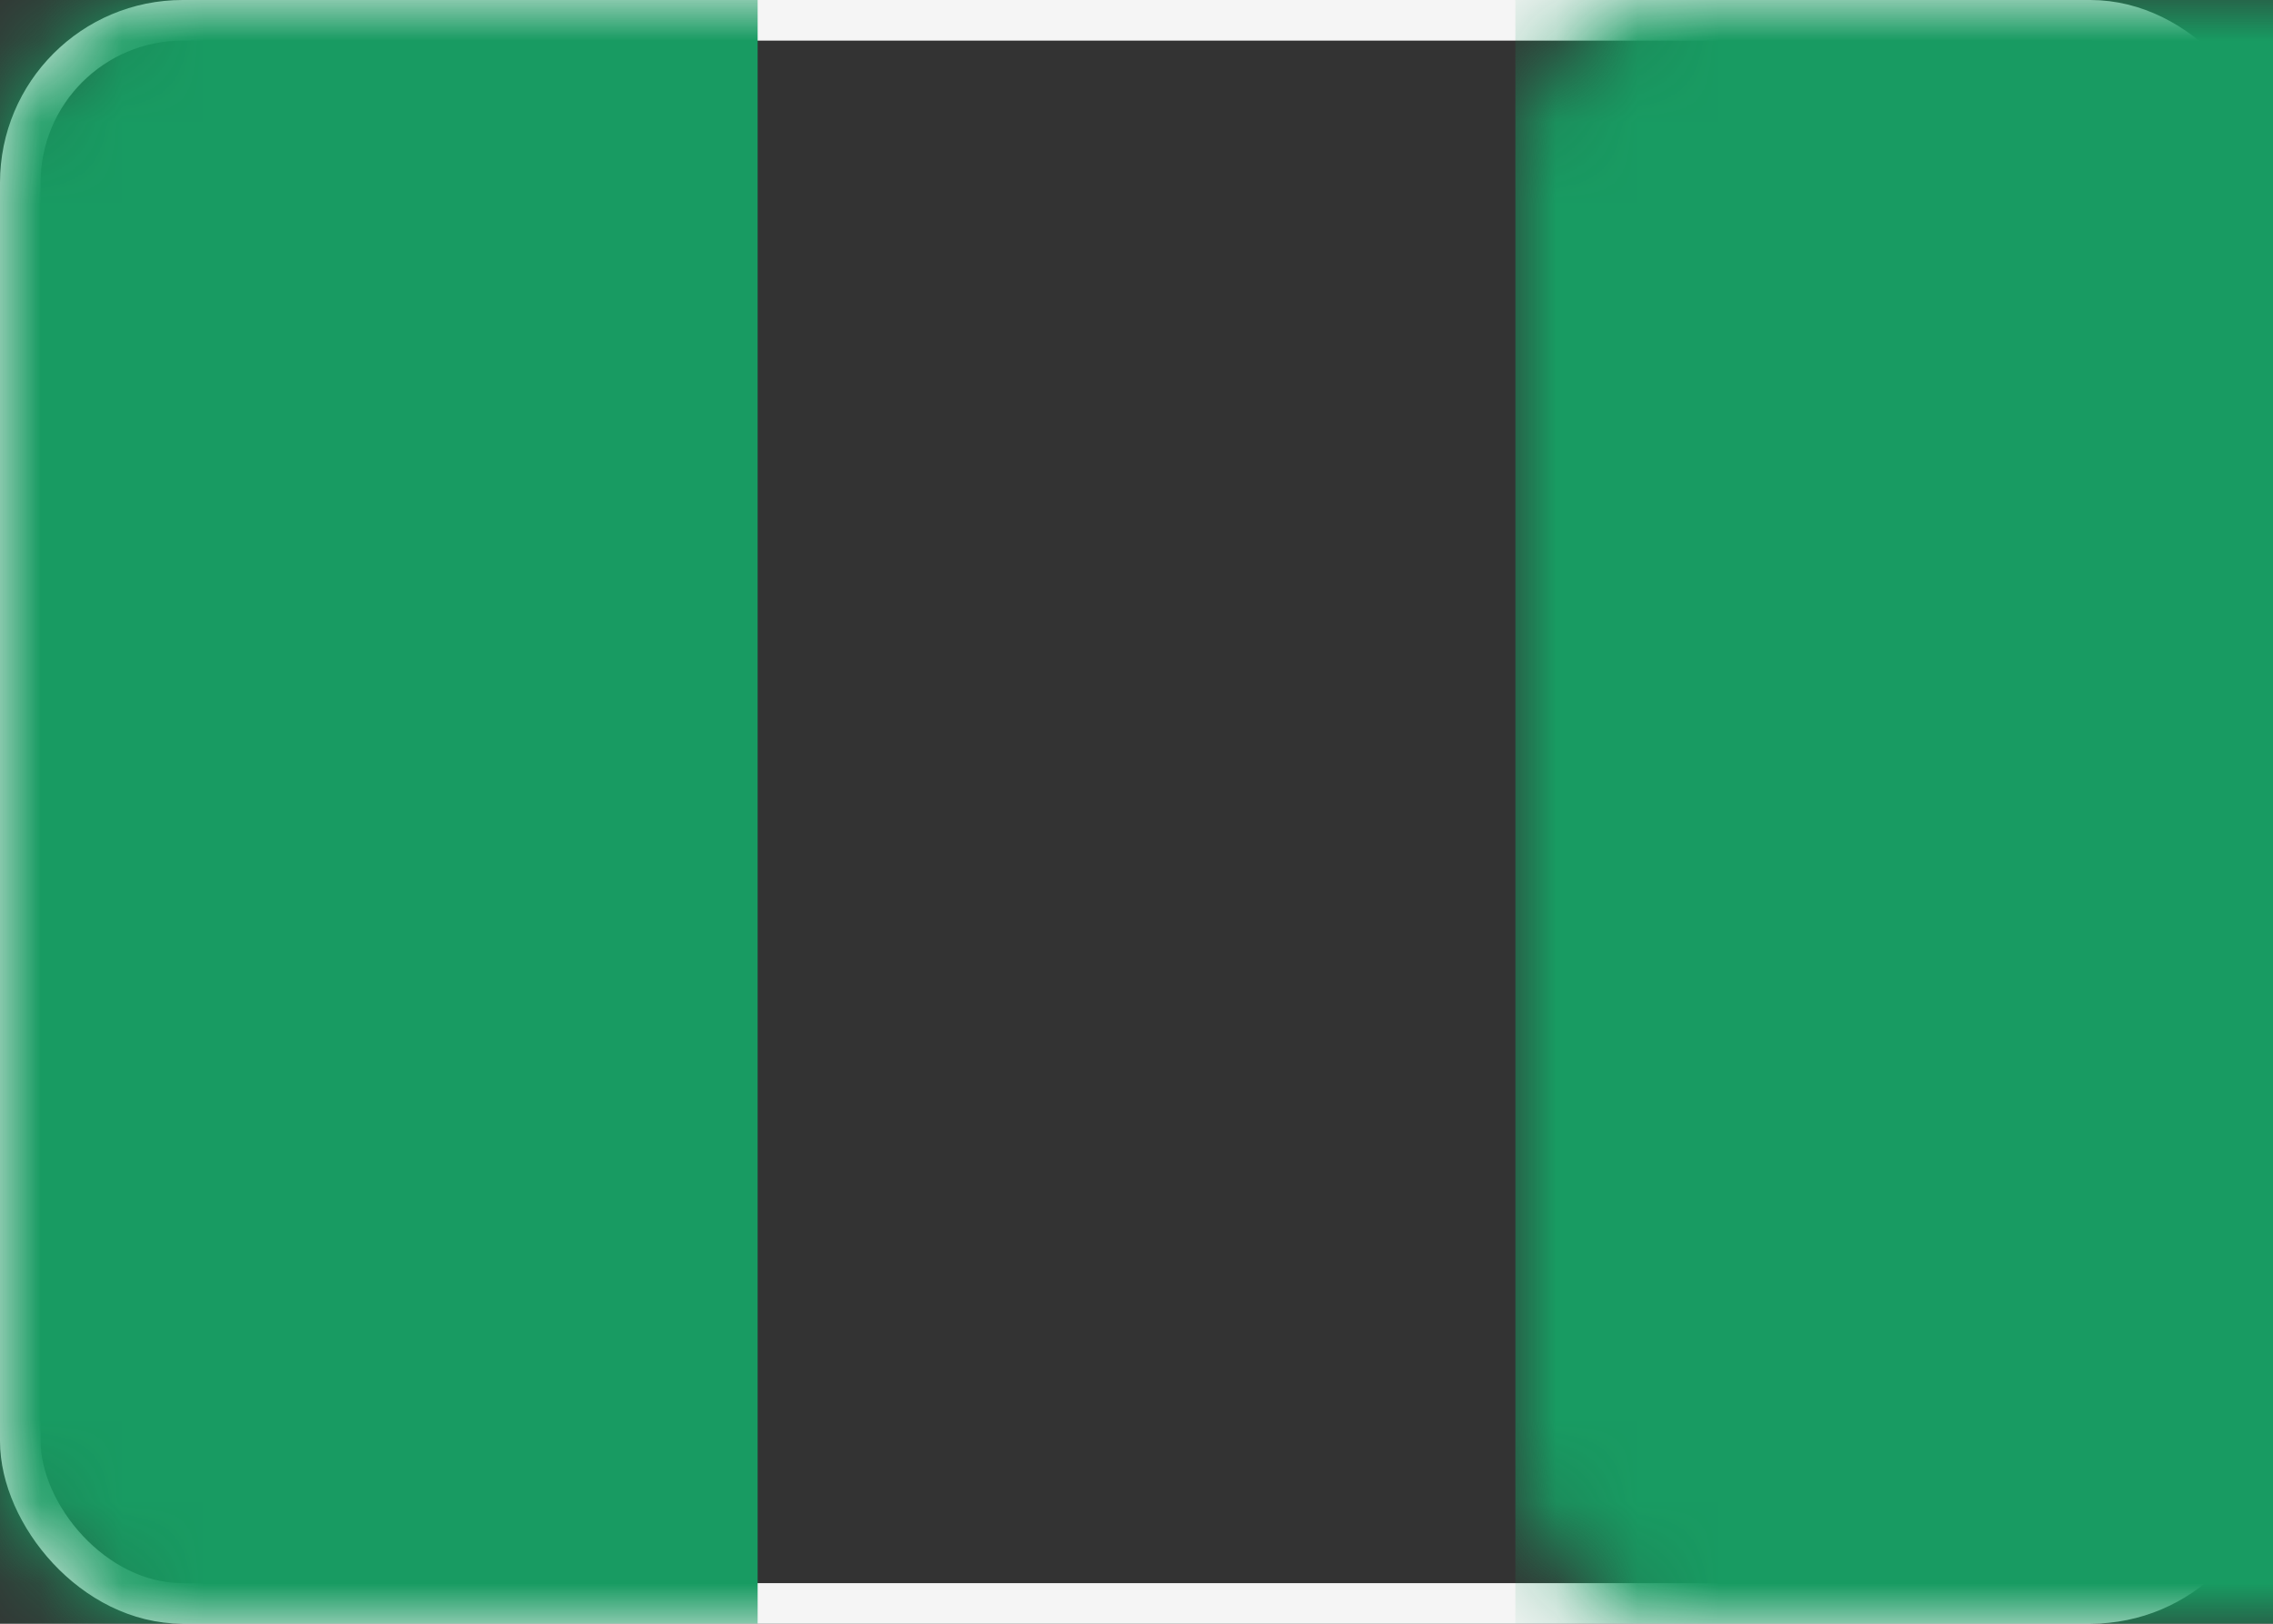
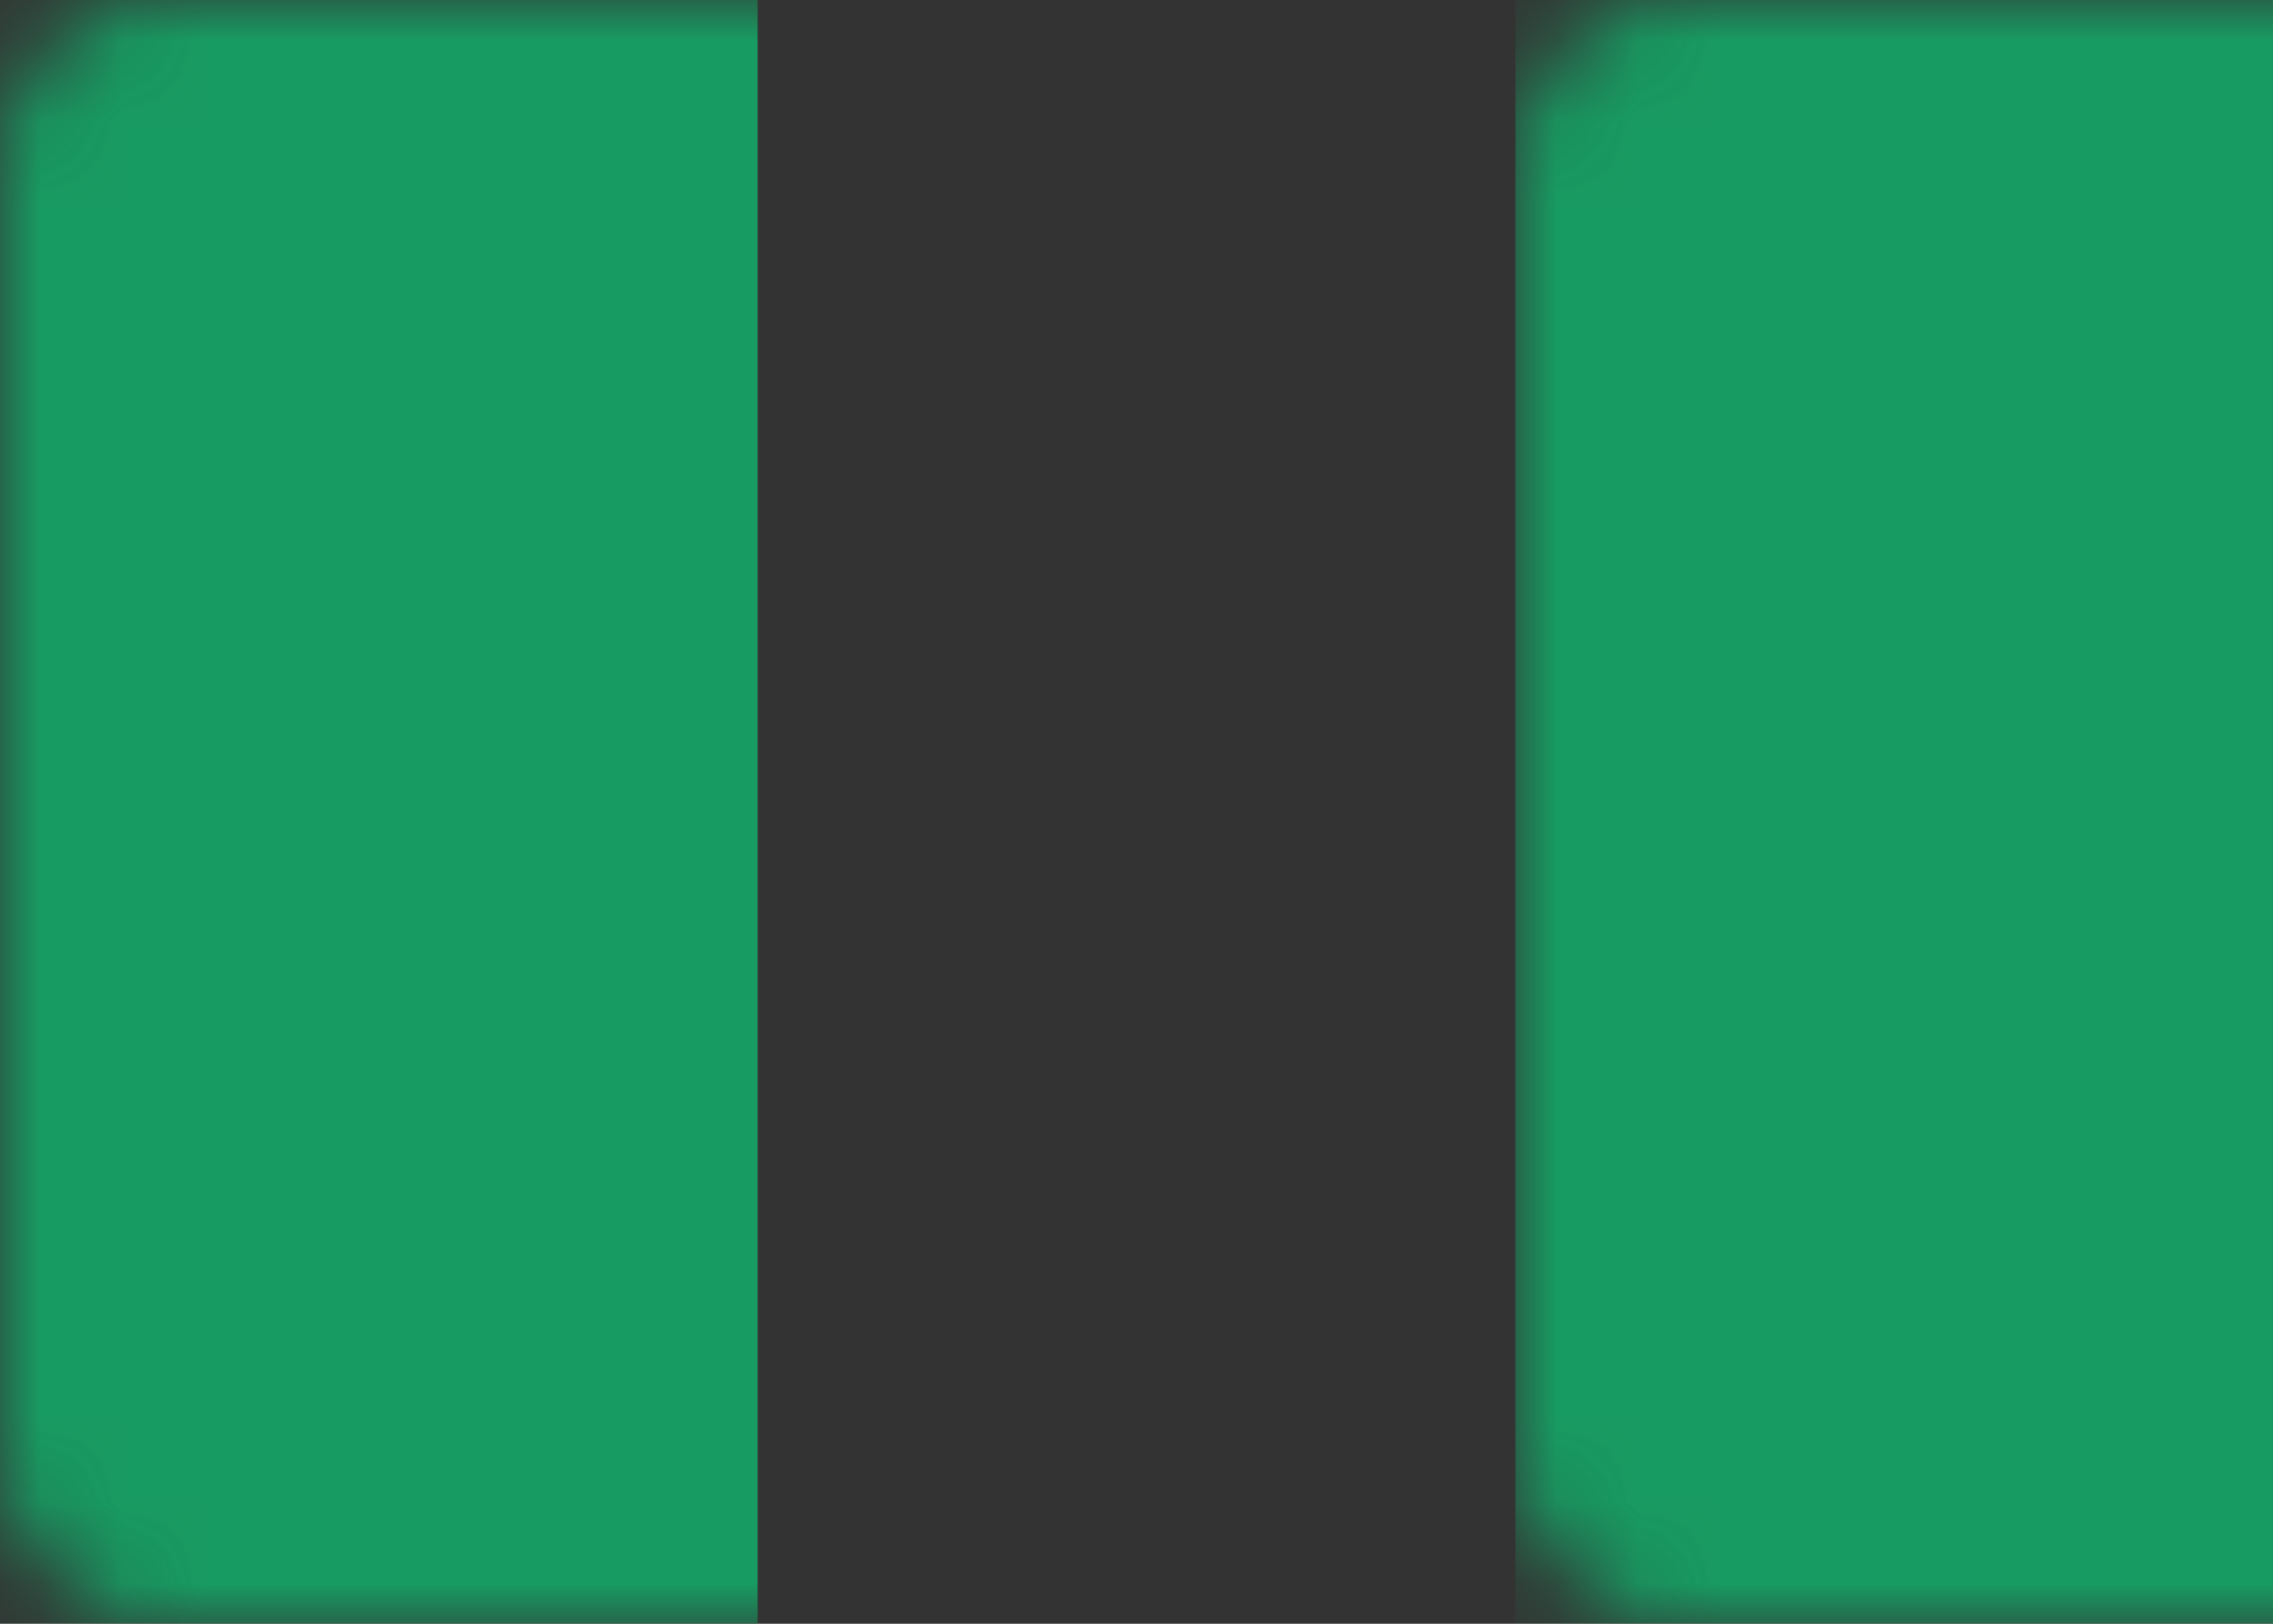
<svg xmlns="http://www.w3.org/2000/svg" xmlns:xlink="http://www.w3.org/1999/xlink" width="28" height="20" viewBox="0 0 28 20">
  <rect x="0" y="0" width="28" height="20" fill="#333333" stroke="none" />
  <defs>
    <rect id="ng-a" width="28" height="20" rx="2" />
  </defs>
  <g fill="none" fill-rule="evenodd">
    <mask id="ng-b" fill="#fff">
      <use xlink:href="#ng-a" />
    </mask>
-     <rect width="27.5" height="19.5" x=".25" y=".25" stroke="#F5F5F5" stroke-width=".5" rx="2" />
    <rect width="9.333" height="20" x="18.667" fill="#189B62" mask="url(#ng-b)" />
    <rect width="9.333" height="20" fill="#189B62" mask="url(#ng-b)" />
  </g>
</svg>